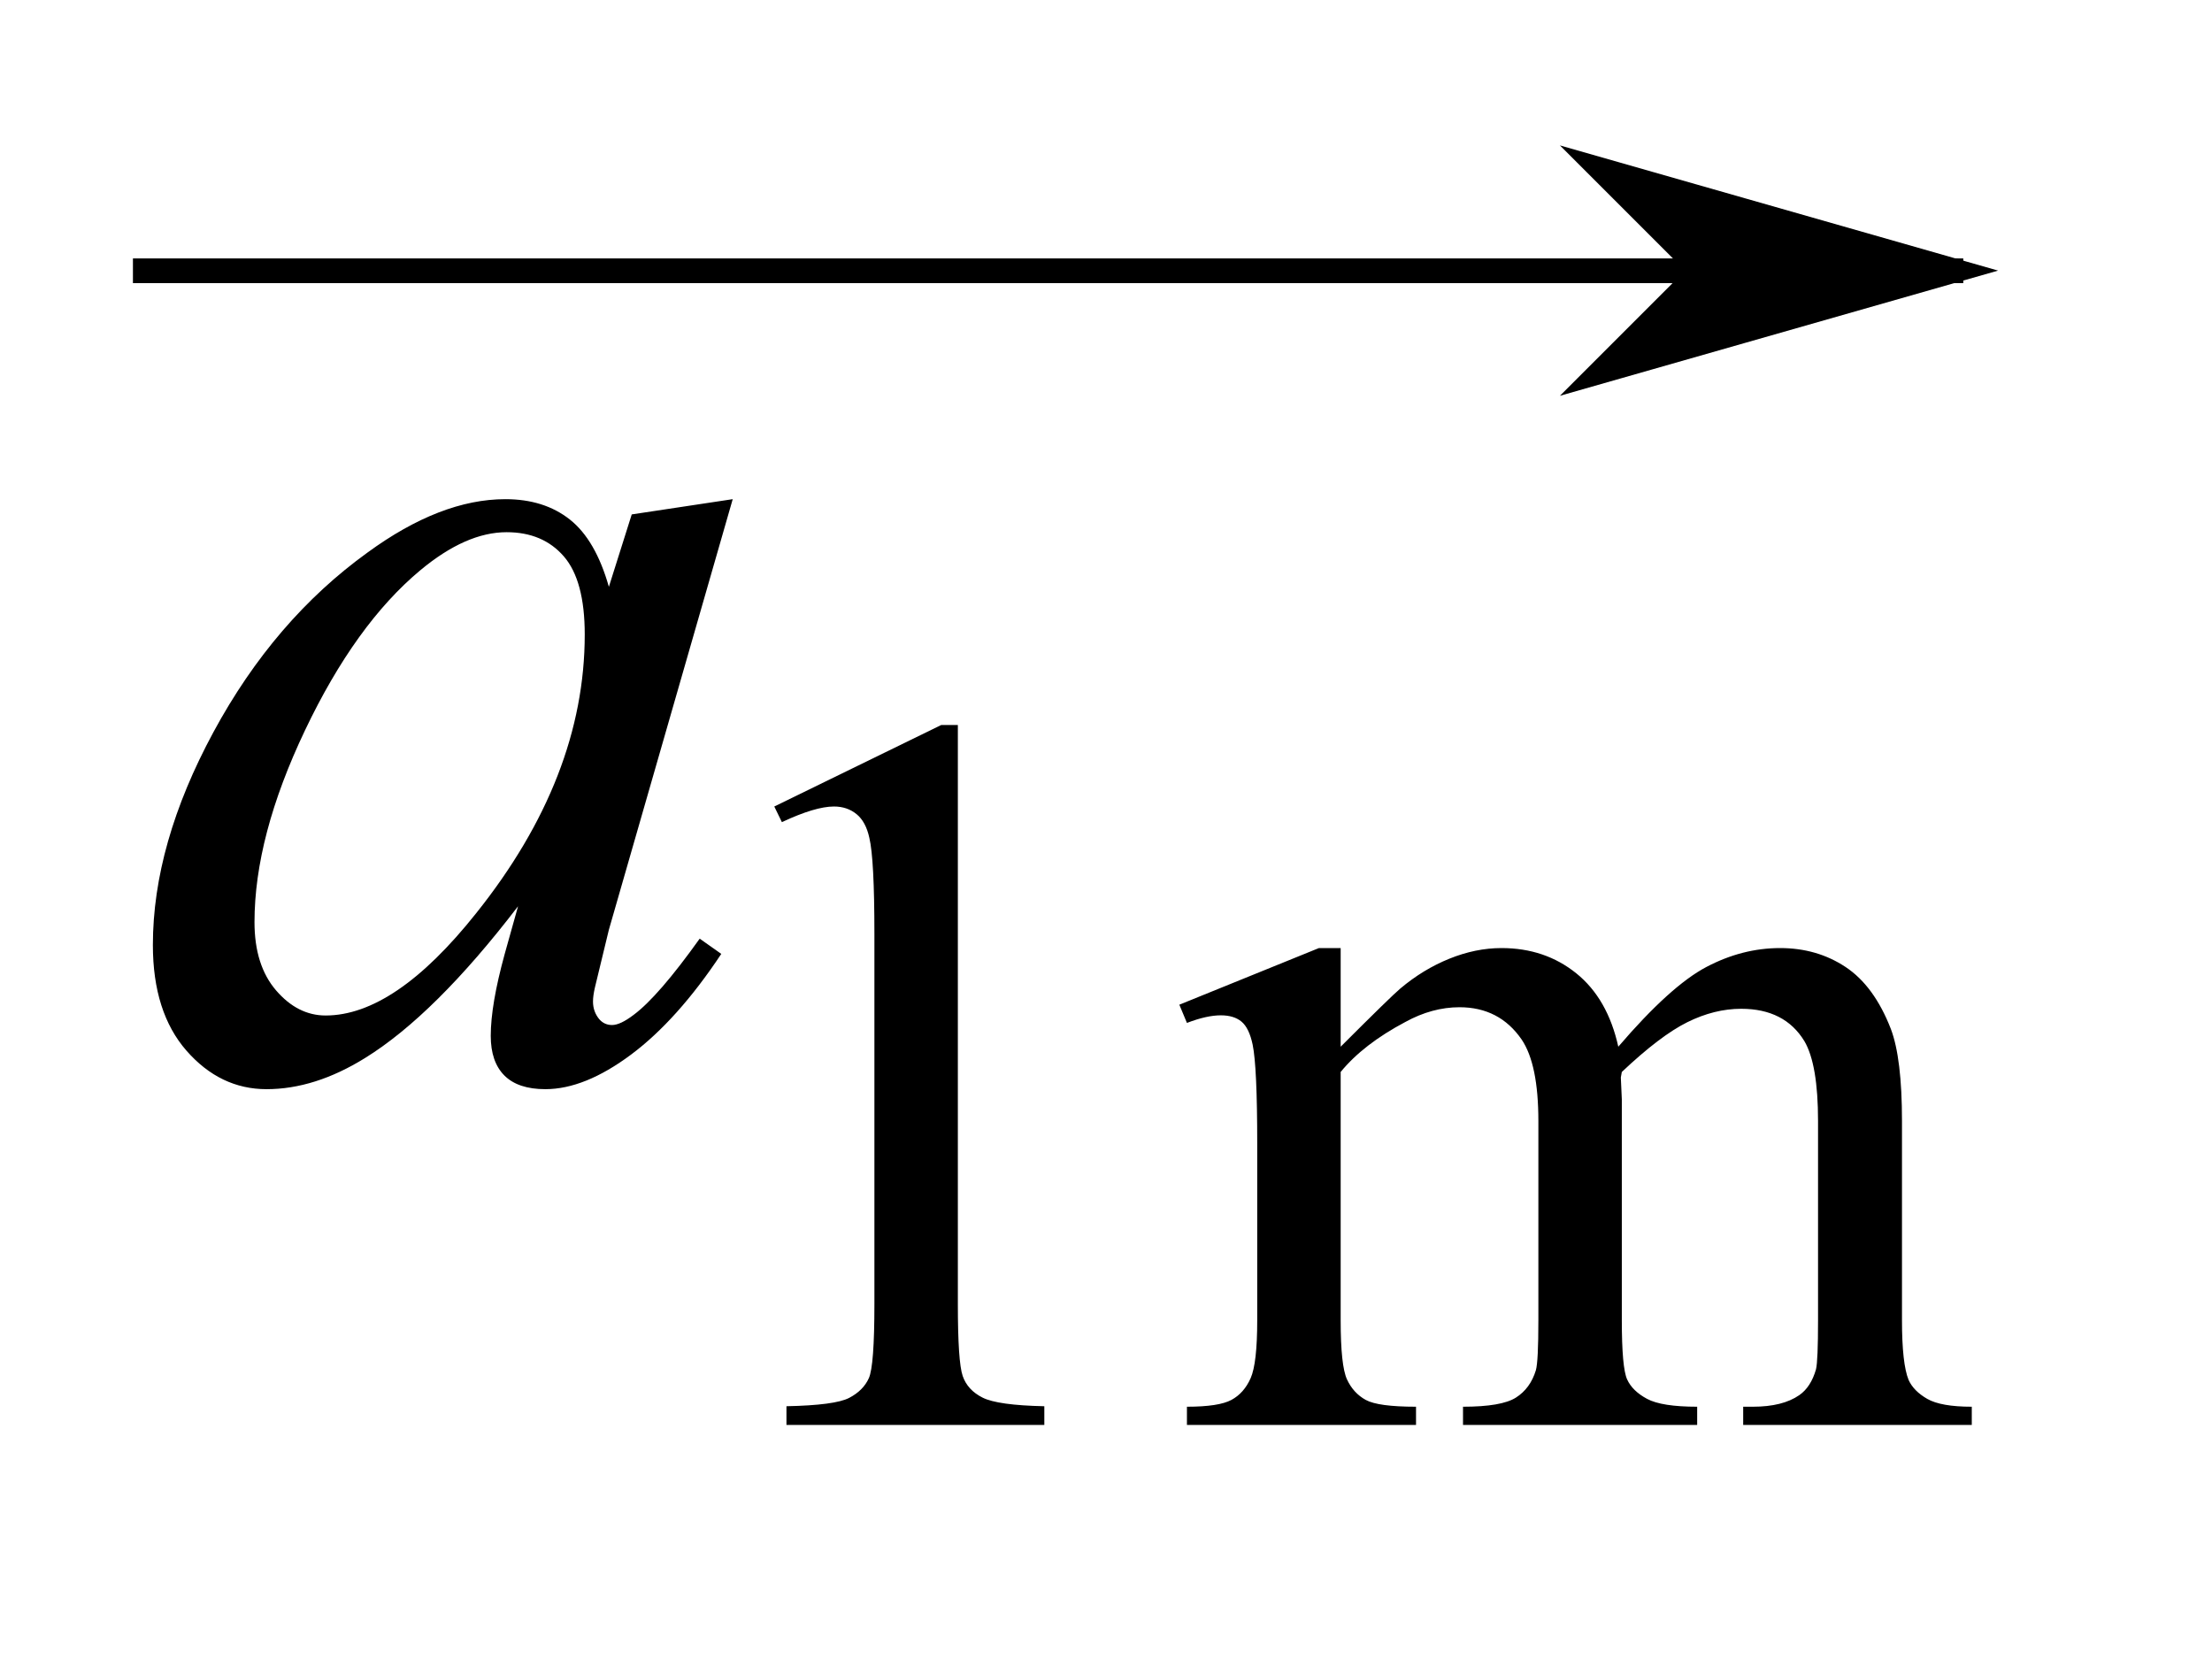
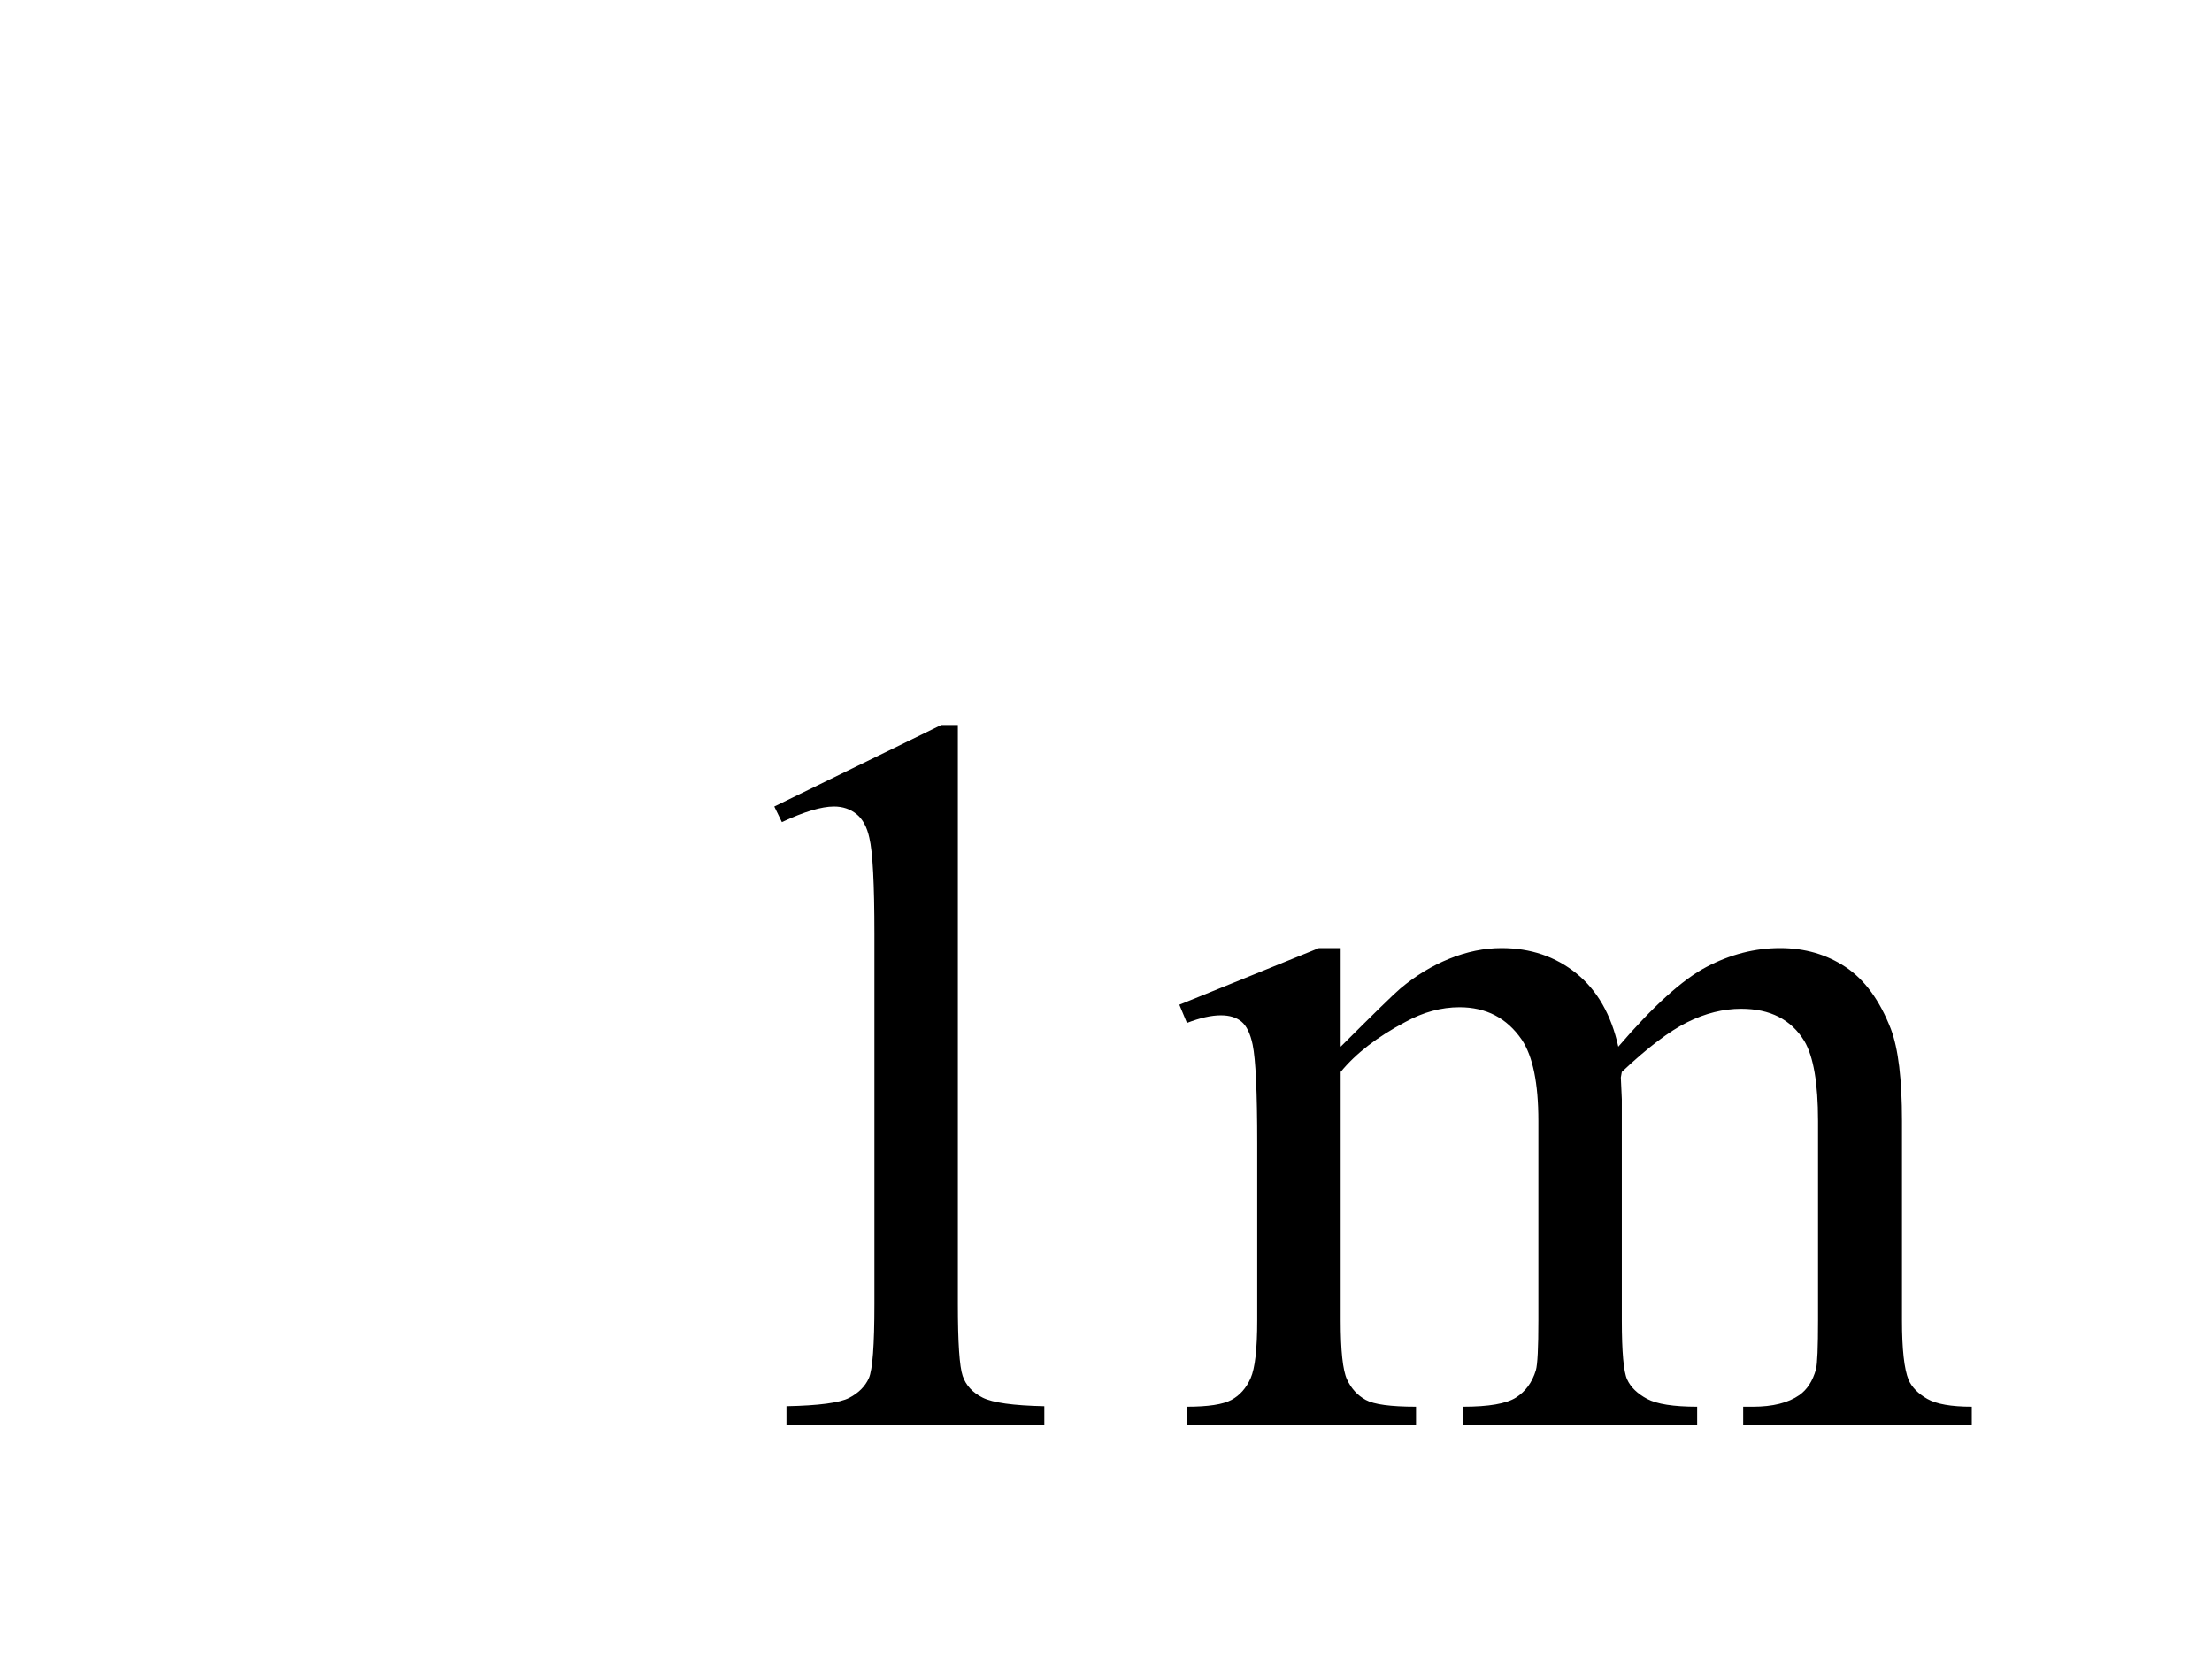
<svg xmlns="http://www.w3.org/2000/svg" stroke-dasharray="none" shape-rendering="auto" font-family="'Dialog'" text-rendering="auto" width="24" fill-opacity="1" color-interpolation="auto" color-rendering="auto" preserveAspectRatio="xMidYMid meet" font-size="12px" viewBox="0 0 24 18" fill="black" stroke="black" image-rendering="auto" stroke-miterlimit="10" stroke-linecap="square" stroke-linejoin="miter" font-style="normal" stroke-width="1" height="18" stroke-dashoffset="0" font-weight="normal" stroke-opacity="1">
  <defs id="genericDefs" />
  <g>
    <defs id="defs1">
      <clipPath clipPathUnits="userSpaceOnUse" id="clipPath1">
-         <path d="M1.023 3.551 L15.784 3.551 L15.784 14.447 L1.023 14.447 L1.023 3.551 Z" />
-       </clipPath>
+         </clipPath>
      <clipPath clipPathUnits="userSpaceOnUse" id="clipPath2">
        <path d="M32.683 113.821 L32.683 463.051 L504.271 463.051 L504.271 113.821 Z" />
      </clipPath>
      <clipPath clipPathUnits="userSpaceOnUse" id="clipPath3">
-         <path d="M1.023 3.551 L1.023 14.447 L15.784 14.447 L15.784 3.551 Z" />
-       </clipPath>
+         </clipPath>
      <clipPath clipPathUnits="userSpaceOnUse" id="clipPath4">
-         <path d="M86.255 13.701 L86.255 -66.417 L-22.28 -66.417 L-22.28 13.701 Z" />
-       </clipPath>
+         </clipPath>
    </defs>
    <g transform="scale(1.576,1.576) translate(-1.023,-3.551) matrix(0.031,0,0,0.031,0,0)">
      <path d="M204.953 293.656 L242.016 275.562 L245.719 275.562 L245.719 404.156 Q245.719 416.969 246.789 420.109 Q247.859 423.25 251.227 424.938 Q254.594 426.625 264.922 426.844 L264.922 431 L207.656 431 L207.656 426.844 Q218.438 426.625 221.578 424.992 Q224.719 423.359 225.953 420.609 Q227.188 417.859 227.188 404.156 L227.188 321.953 Q227.188 305.328 226.062 300.609 Q225.281 297.016 223.203 295.336 Q221.125 293.656 218.203 293.656 Q214.047 293.656 206.641 297.125 L204.953 293.656 ZM330.734 347 Q341.969 335.766 343.984 334.078 Q349.047 329.812 354.883 327.453 Q360.719 325.094 366.453 325.094 Q376.109 325.094 383.07 330.711 Q390.031 336.328 392.391 347 Q403.953 333.516 411.93 329.305 Q419.906 325.094 428.328 325.094 Q436.531 325.094 442.875 329.305 Q449.219 333.516 452.922 343.062 Q455.391 349.578 455.391 363.5 L455.391 407.75 Q455.391 417.406 456.859 421 Q457.969 423.469 461.008 425.211 Q464.047 426.953 470.891 426.953 L470.891 431 L420.125 431 L420.125 426.953 L422.266 426.953 Q428.891 426.953 432.594 424.375 Q435.172 422.578 436.297 418.641 Q436.75 416.734 436.75 407.75 L436.75 363.5 Q436.75 350.922 433.719 345.766 Q429.344 338.578 419.688 338.578 Q413.734 338.578 407.727 341.555 Q401.719 344.531 393.172 352.609 L392.953 353.844 L393.172 358.672 L393.172 407.75 Q393.172 418.312 394.352 420.89 Q395.531 423.469 398.789 425.211 Q402.047 426.953 409.906 426.953 L409.906 431 L357.906 431 L357.906 426.953 Q366.453 426.953 369.648 424.93 Q372.844 422.906 374.078 418.875 Q374.641 416.969 374.641 407.75 L374.641 363.5 Q374.641 350.922 370.938 345.422 Q366 338.234 357.125 338.234 Q351.062 338.234 345.109 341.5 Q335.781 346.437 330.734 352.609 L330.734 407.75 Q330.734 417.859 332.141 420.89 Q333.547 423.922 336.297 425.437 Q339.047 426.953 347.469 426.953 L347.469 431 L296.594 431 L296.594 426.953 Q303.672 426.953 306.477 425.437 Q309.281 423.922 310.742 420.609 Q312.203 417.297 312.203 407.75 L312.203 368.453 Q312.203 351.484 311.188 346.547 Q310.406 342.844 308.719 341.437 Q307.031 340.031 304.125 340.031 Q300.969 340.031 296.594 341.719 L294.906 337.672 L325.906 325.094 L330.734 325.094 L330.734 347 Z" stroke="none" clip-path="url(#clipPath2)" />
    </g>
    <g transform="matrix(0.049,0,0,0.049,-1.612,-5.596)">
-       <path d="M195.141 224.734 L167.719 320.078 L164.625 332.875 Q164.203 334.703 164.203 335.969 Q164.203 338.219 165.609 339.906 Q166.734 341.172 168.422 341.172 Q170.25 341.172 173.203 338.922 Q178.688 334.844 187.828 322.047 L192.609 325.422 Q182.906 340.047 172.641 347.711 Q162.375 355.375 153.656 355.375 Q147.609 355.375 144.586 352.352 Q141.562 349.328 141.562 343.562 Q141.562 336.672 144.656 325.422 L147.609 314.875 Q129.188 338.922 113.719 348.484 Q102.609 355.375 91.922 355.375 Q81.656 355.375 74.203 346.867 Q66.75 338.359 66.75 323.453 Q66.75 301.094 80.18 276.273 Q93.609 251.453 114.281 236.547 Q130.453 224.734 144.797 224.734 Q153.375 224.734 159.07 229.234 Q164.766 233.734 167.719 244.141 L172.781 228.109 L195.141 224.734 ZM145.078 232.047 Q136.078 232.047 125.953 240.484 Q111.609 252.438 100.43 275.922 Q89.25 299.406 89.25 318.391 Q89.25 327.953 94.031 333.508 Q98.812 339.062 105 339.062 Q120.328 339.062 138.328 316.422 Q162.375 286.328 162.375 254.688 Q162.375 242.734 157.734 237.391 Q153.094 232.047 145.078 232.047 Z" stroke="none" clip-path="url(#clipPath2)" />
-     </g>
+       </g>
    <g stroke-linecap="butt" stroke-width="0.17" transform="matrix(1.576,0,0,1.576,-1.612,-5.596)">
-       <path fill="none" d="M2.023 5.415 C6.167 5.415 10.31 5.415 14.454 5.415" clip-path="url(#clipPath3)" />
-     </g>
+       </g>
    <g stroke-linecap="butt" stroke-width="0.17" transform="matrix(-0.214,0,-0,-0.214,18.485,2.936)">
      <path d="M0 0 L5 -5 L-12.5 0 L5 5 L0 0 Z" fill-rule="evenodd" clip-path="url(#clipPath4)" stroke="none" />
      <path fill="none" d="M0 0 L5 -5 L-12.5 0 L5 5 L0 0 Z" stroke-width="1.333" clip-path="url(#clipPath4)" fill-rule="evenodd" stroke-linecap="square" />
    </g>
  </g>
</svg>